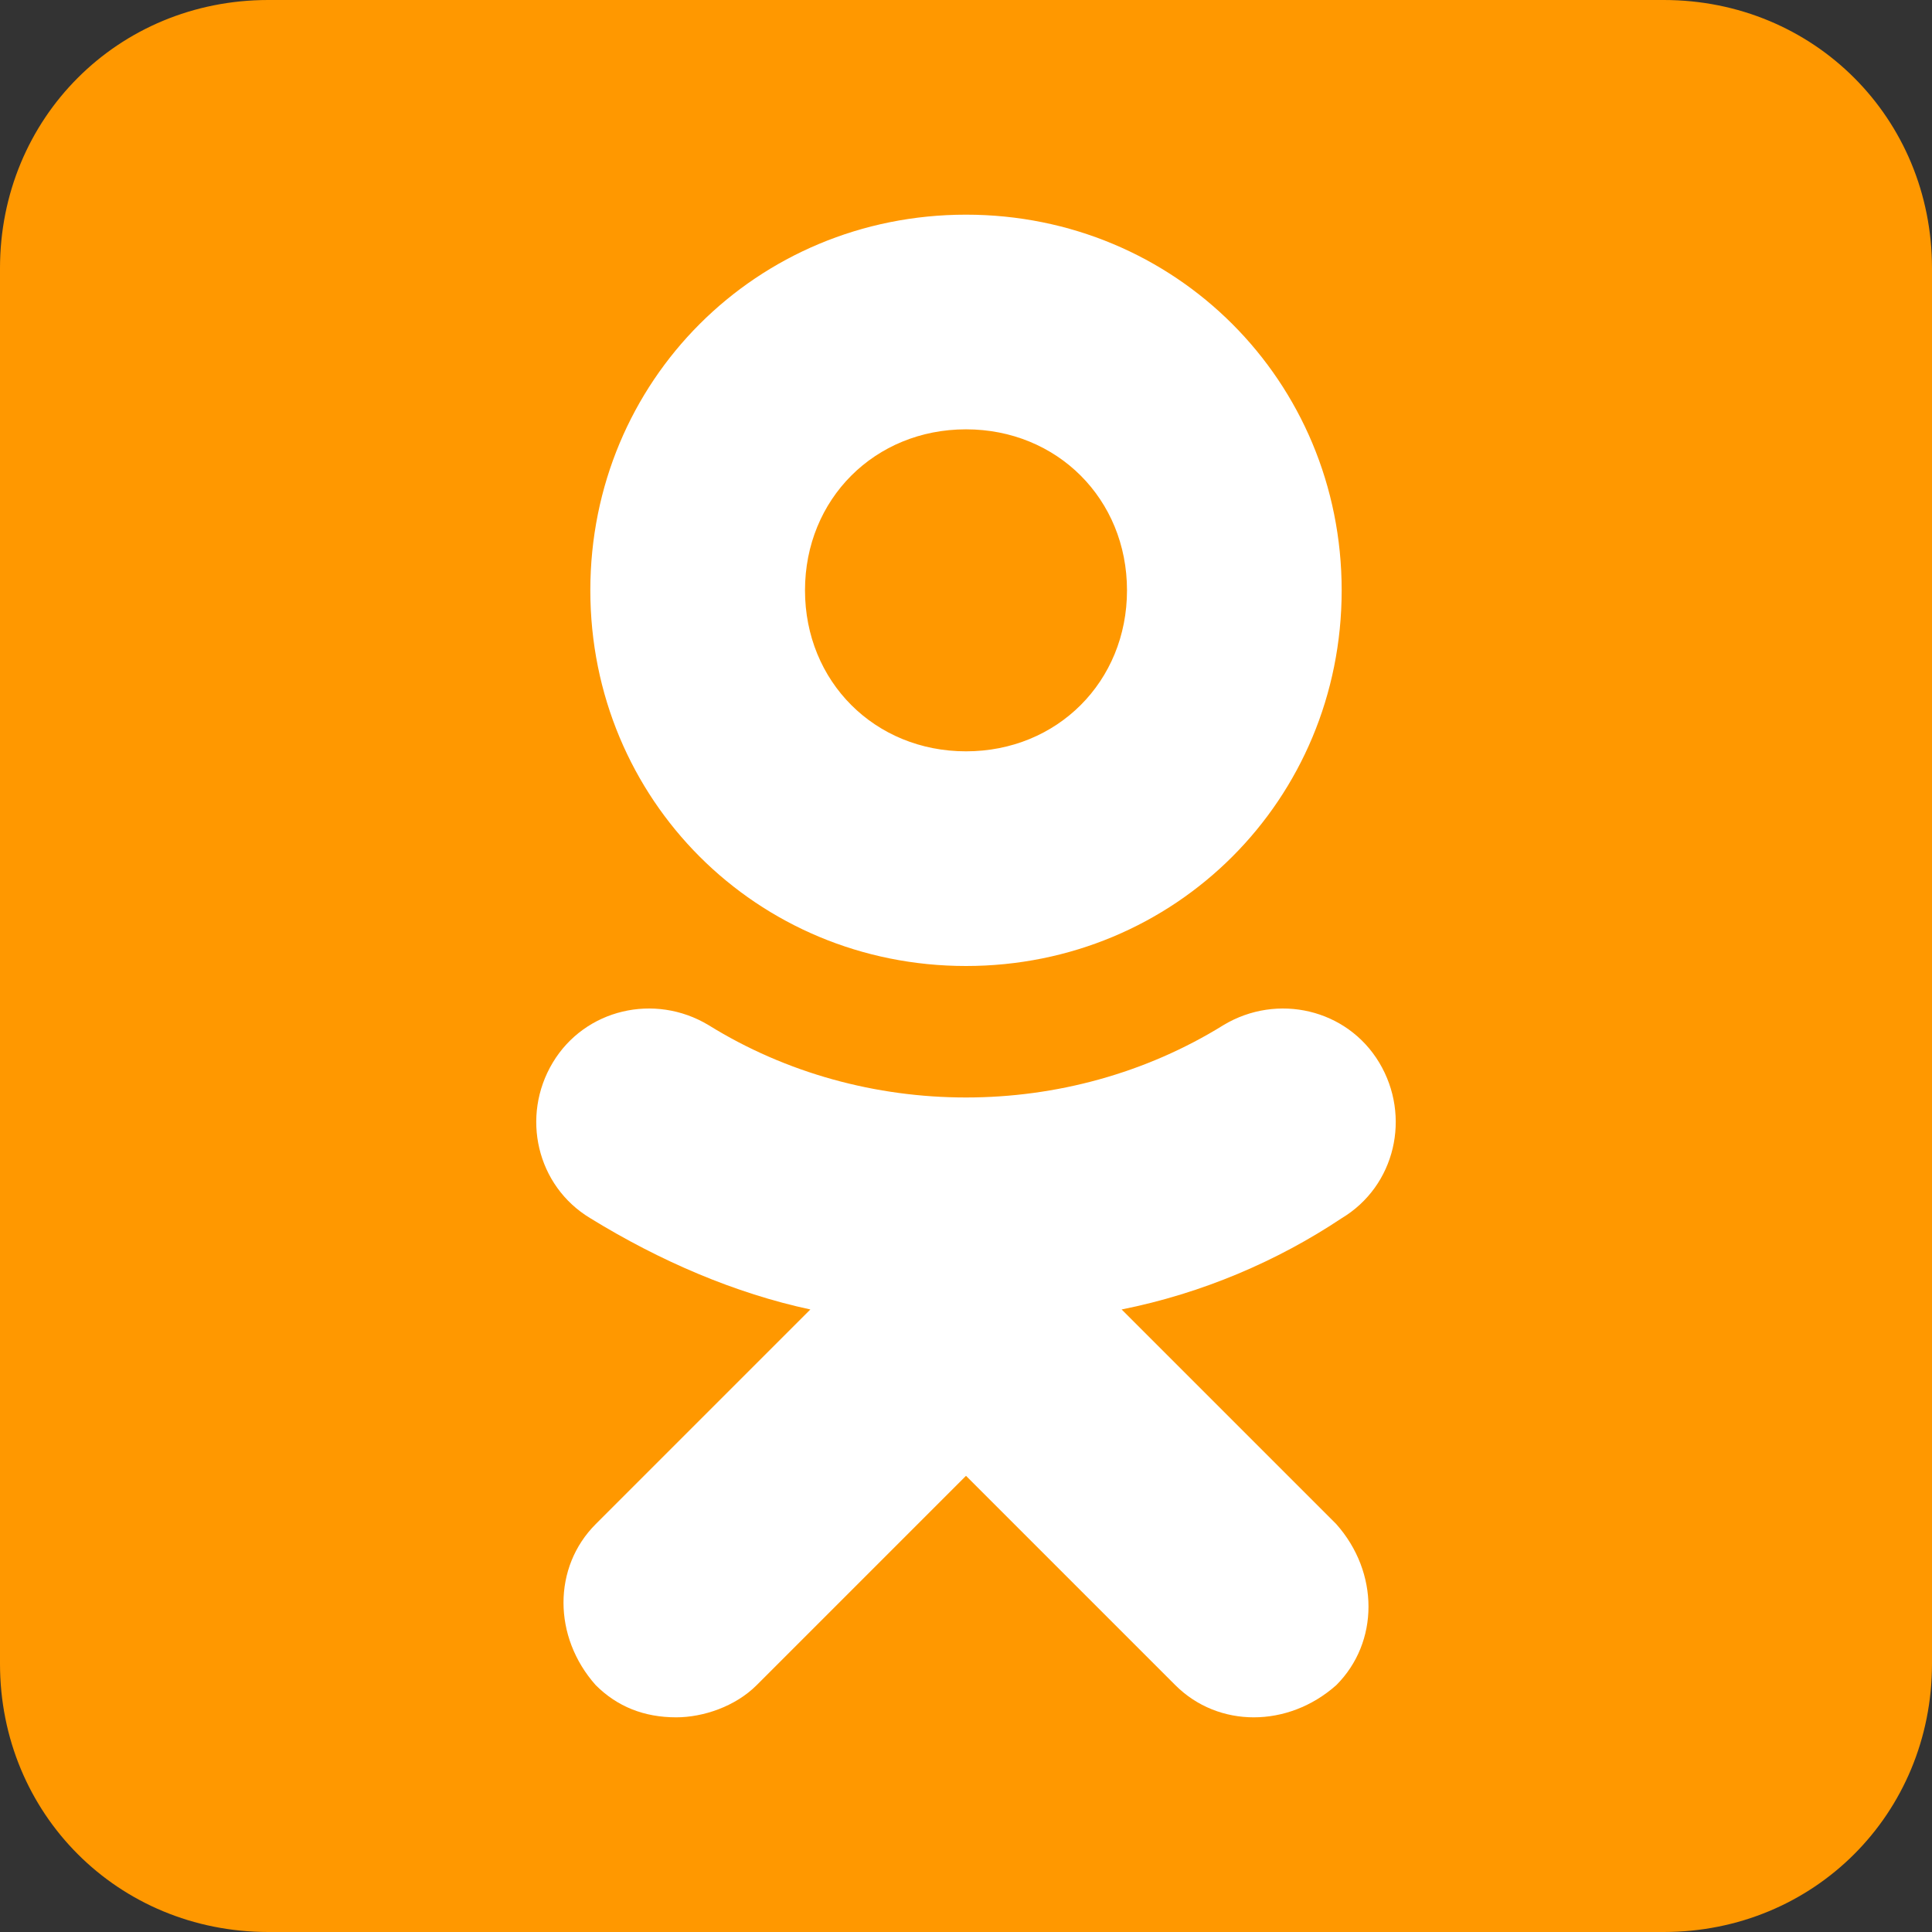
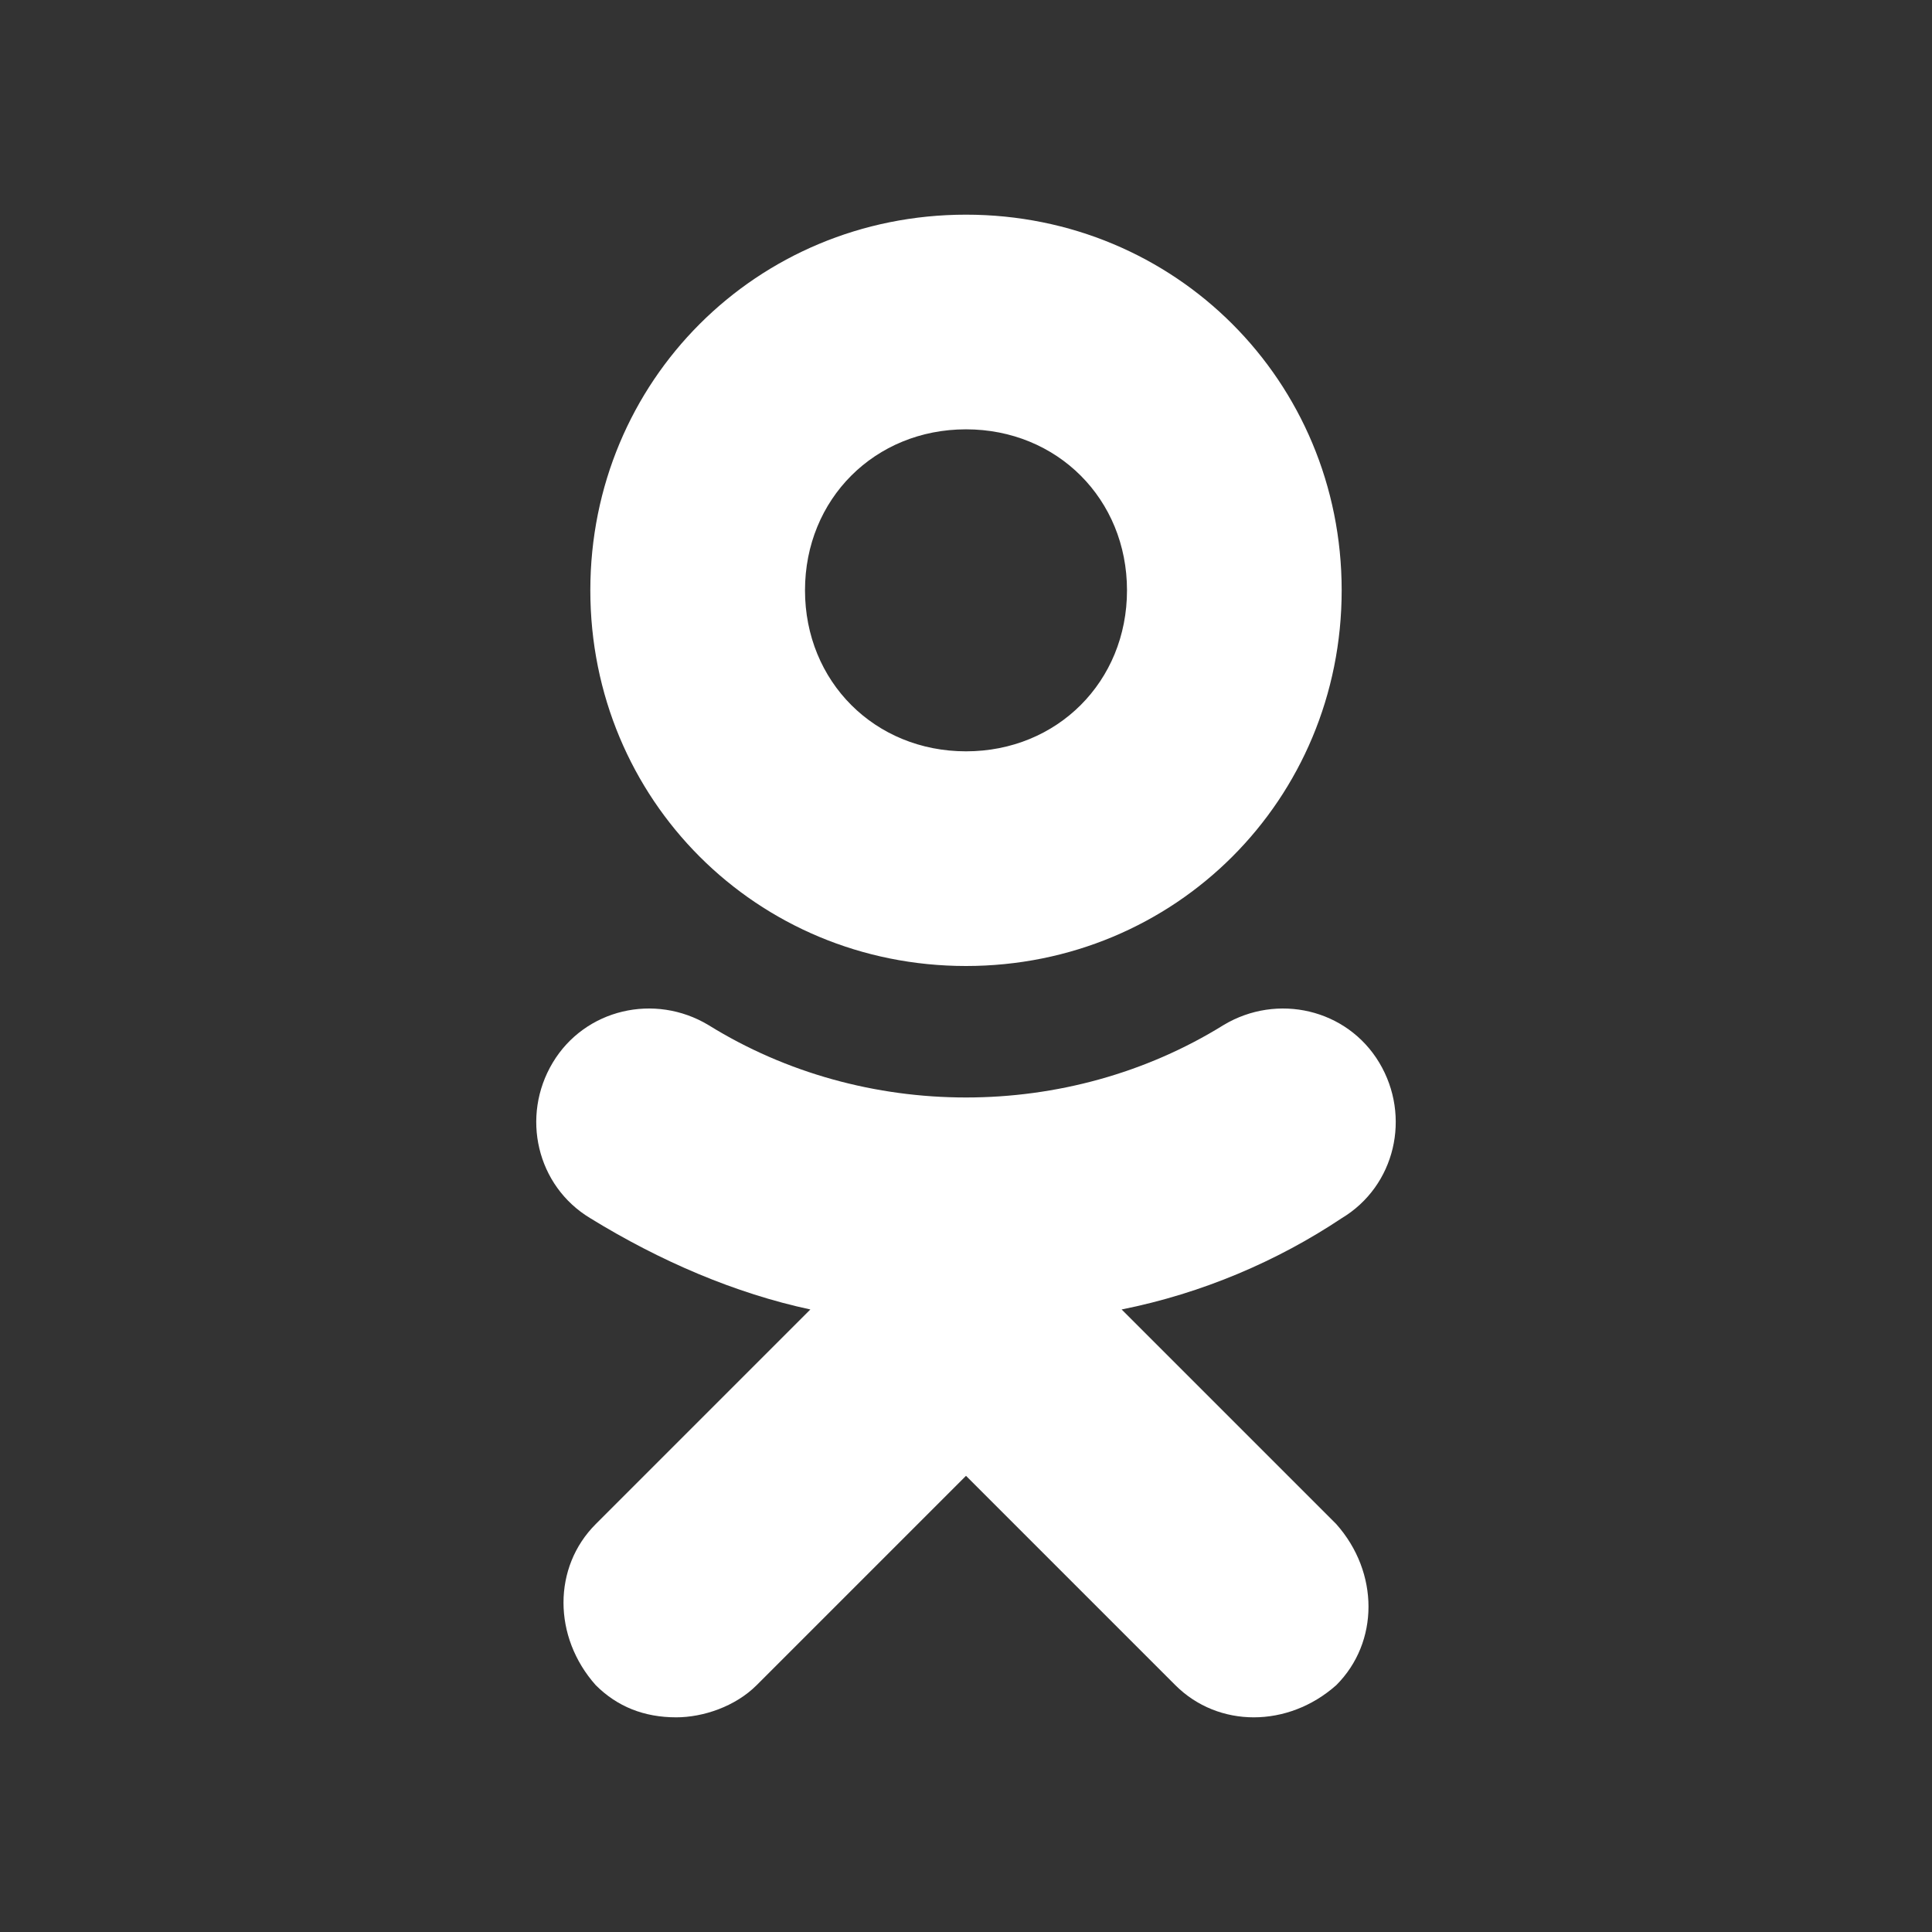
<svg xmlns="http://www.w3.org/2000/svg" xml:space="preserve" version="1.1" style="shape-rendering:geometricPrecision; text-rendering:geometricPrecision; image-rendering:optimizeQuality; fill-rule:evenodd; clip-rule:evenodd" viewBox="0 0 1860 1860">
  <rect x="0" y="0" width="1860" height="1860" fill="#333333" stroke="none" />
  <defs>
    <style type="text/css">
   
    .fil0 {fill:#FF9800}
    .fil1 {fill:white}
   
  </style>
  </defs>
  <g id="Layer_x0020_1">
    <g id="_1928301069328">
-       <path class="fil0" d="M1860 1601.67c0,144.66 -113.67,258.33 -258.33,258.33l-1343.34 0c-144.66,0 -258.33,-113.67 -258.33,-258.33l0 -1343.34c0,-144.66 113.67,-258.33 258.33,-258.33l1343.34 0c144.66,0 258.33,113.67 258.33,258.33l0 1343.34z" />
      <path class="fil1" d="M1079.83 1260.67c77.5,-15.5 149.84,-46.5 211.84,-87.84 51.66,-31 67.16,-98.16 36.16,-149.83 -31,-51.67 -98.16,-67.17 -149.83,-36.17 -149.83,93 -346.17,93 -496,0 -51.67,-31 -118.83,-15.5 -149.83,36.17 -31,51.67 -15.5,118.83 36.16,149.83 67.17,41.34 139.5,72.34 211.84,87.84l-206.67 206.66c-41.33,41.34 -41.33,108.5 0,155 20.67,20.67 46.5,31 77.5,31 25.83,0 56.83,-10.33 77.5,-31l201.5 -201.5 201.5 201.5c41.33,41.34 108.5,41.34 155,0 41.33,-41.33 41.33,-108.5 0,-155 0,0 -206.67,-206.66 -206.67,-206.66zm-149.83 -1054c-201.5,0 -361.67,160.16 -361.67,361.66 0,201.5 160.17,361.67 361.67,361.67 201.5,0 361.67,-160.17 361.67,-361.67 0,-201.5 -160.17,-361.66 -361.67,-361.66zm0 516.66c-87.83,0 -155,-67.16 -155,-155 0,-87.83 67.17,-155 155,-155 87.83,0 155,67.17 155,155 0,87.84 -67.17,155 -155,155z" />
    </g>
  </g>
</svg>